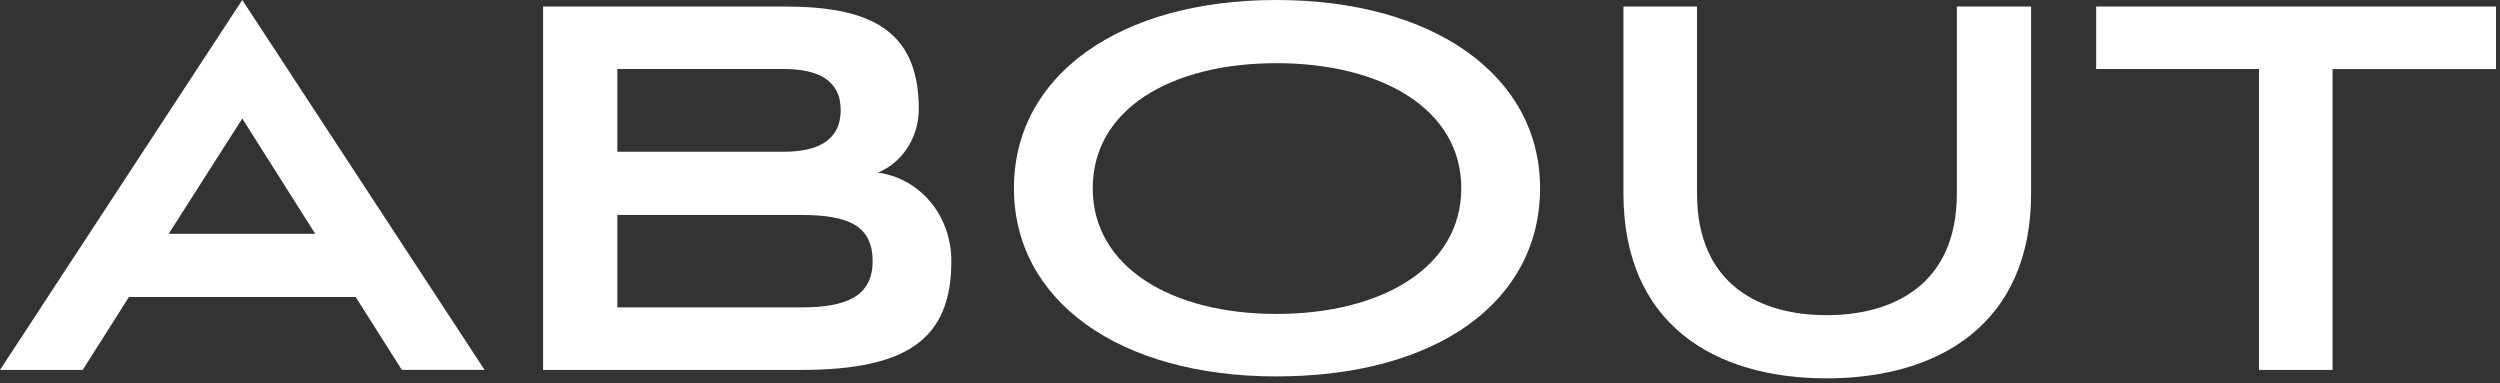
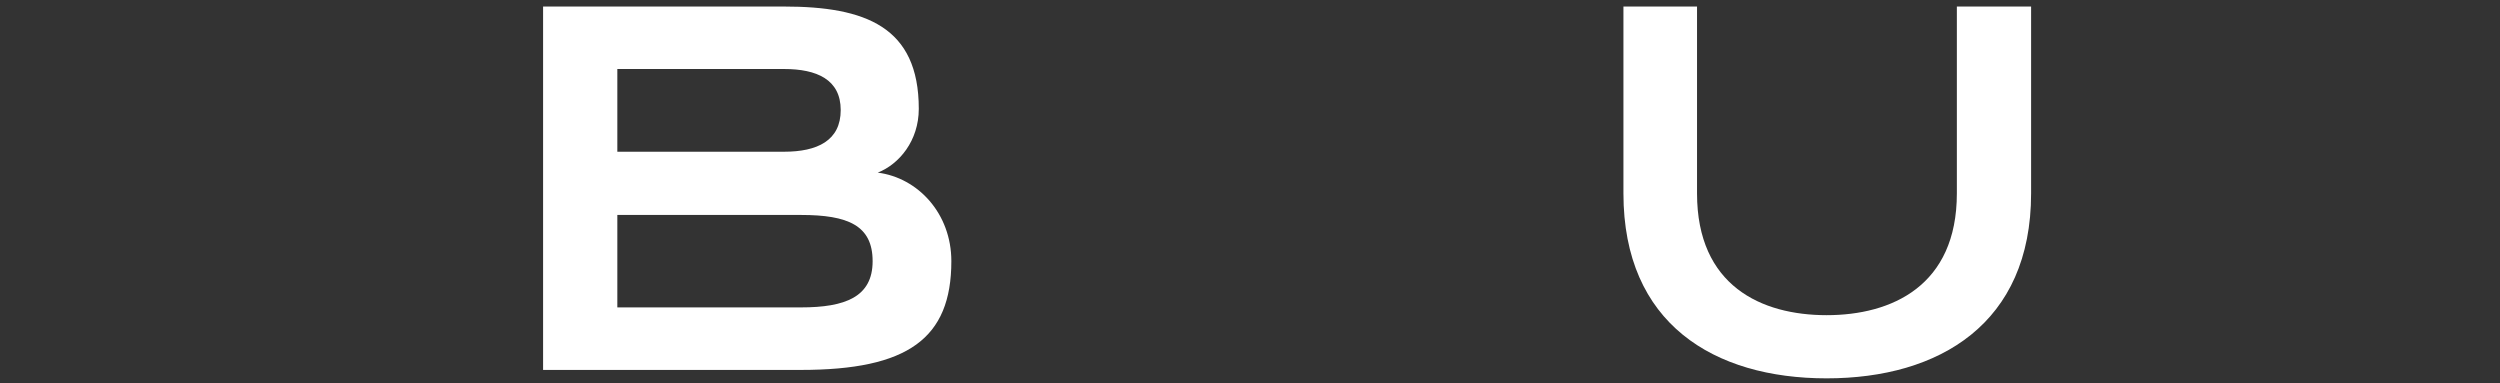
<svg xmlns="http://www.w3.org/2000/svg" width="463" height="71" viewBox="0 0 463 71" fill="none">
  <rect x="0" y="0" width="463" height="71" fill="#333333" stroke="none" />
-   <path d="M65.85 55H23.88L15.32 68.51H0L44.87 0L89.74 68.5H74.42L65.86 54.99L65.85 55ZM31.24 43.3H58.38L44.87 21.95L31.24 43.3Z" fill="white" />
  <path d="M100.58 68.5V1.21H145.2C160.28 1.21 170.16 4.95 170.16 20.15C170.16 26.06 166.54 30.4 162.56 31.97C170.04 32.93 176.19 39.57 176.19 48.37C176.19 62.72 168.11 68.51 148.33 68.51H100.57L100.58 68.5ZM114.33 12.78V28.1H145.21C151.36 28.1 155.7 26.05 155.7 20.38C155.7 14.71 151.24 12.78 145.21 12.78H114.33ZM114.33 39.8V56.93H148.34C156.54 56.93 161.61 55 161.61 48.37C161.61 41.74 157.03 39.81 148.34 39.81H114.33V39.8Z" fill="white" />
-   <path d="M236.381 69.71C207.311 69.71 187.781 55.72 187.781 34.85C187.781 13.98 207.311 0 236.381 0C265.451 0 285.221 13.99 285.221 34.85C285.221 55.71 266.291 69.71 236.381 69.71ZM236.381 11.7C216.841 11.7 202.371 20.26 202.371 34.86C202.371 49.46 216.961 58.14 236.381 58.14C255.801 58.14 270.631 49.58 270.631 34.86C270.631 20.14 255.801 11.7 236.381 11.7Z" fill="white" />
-   <path d="M362.41 1.21H376.16V35.82C376.16 59.94 359.15 70.07 338.29 70.07C317.43 70.07 300.66 59.94 300.66 35.82V1.21H314.29V35.82C314.29 52.95 326.23 58.37 338.29 58.37C350.35 58.37 362.41 52.94 362.41 35.82V1.21Z" fill="white" />
-   <path d="M418.361 68.5V12.78H388.211V1.21H462.261V12.79H431.991V68.51H418.361V68.5Z" fill="white" />
+   <path d="M362.41 1.21H376.16V35.82C376.16 59.94 359.15 70.07 338.29 70.07C317.43 70.07 300.66 59.94 300.66 35.82V1.21H314.29V35.82C314.29 52.95 326.23 58.37 338.29 58.37C350.35 58.37 362.41 52.94 362.41 35.82Z" fill="white" />
</svg>